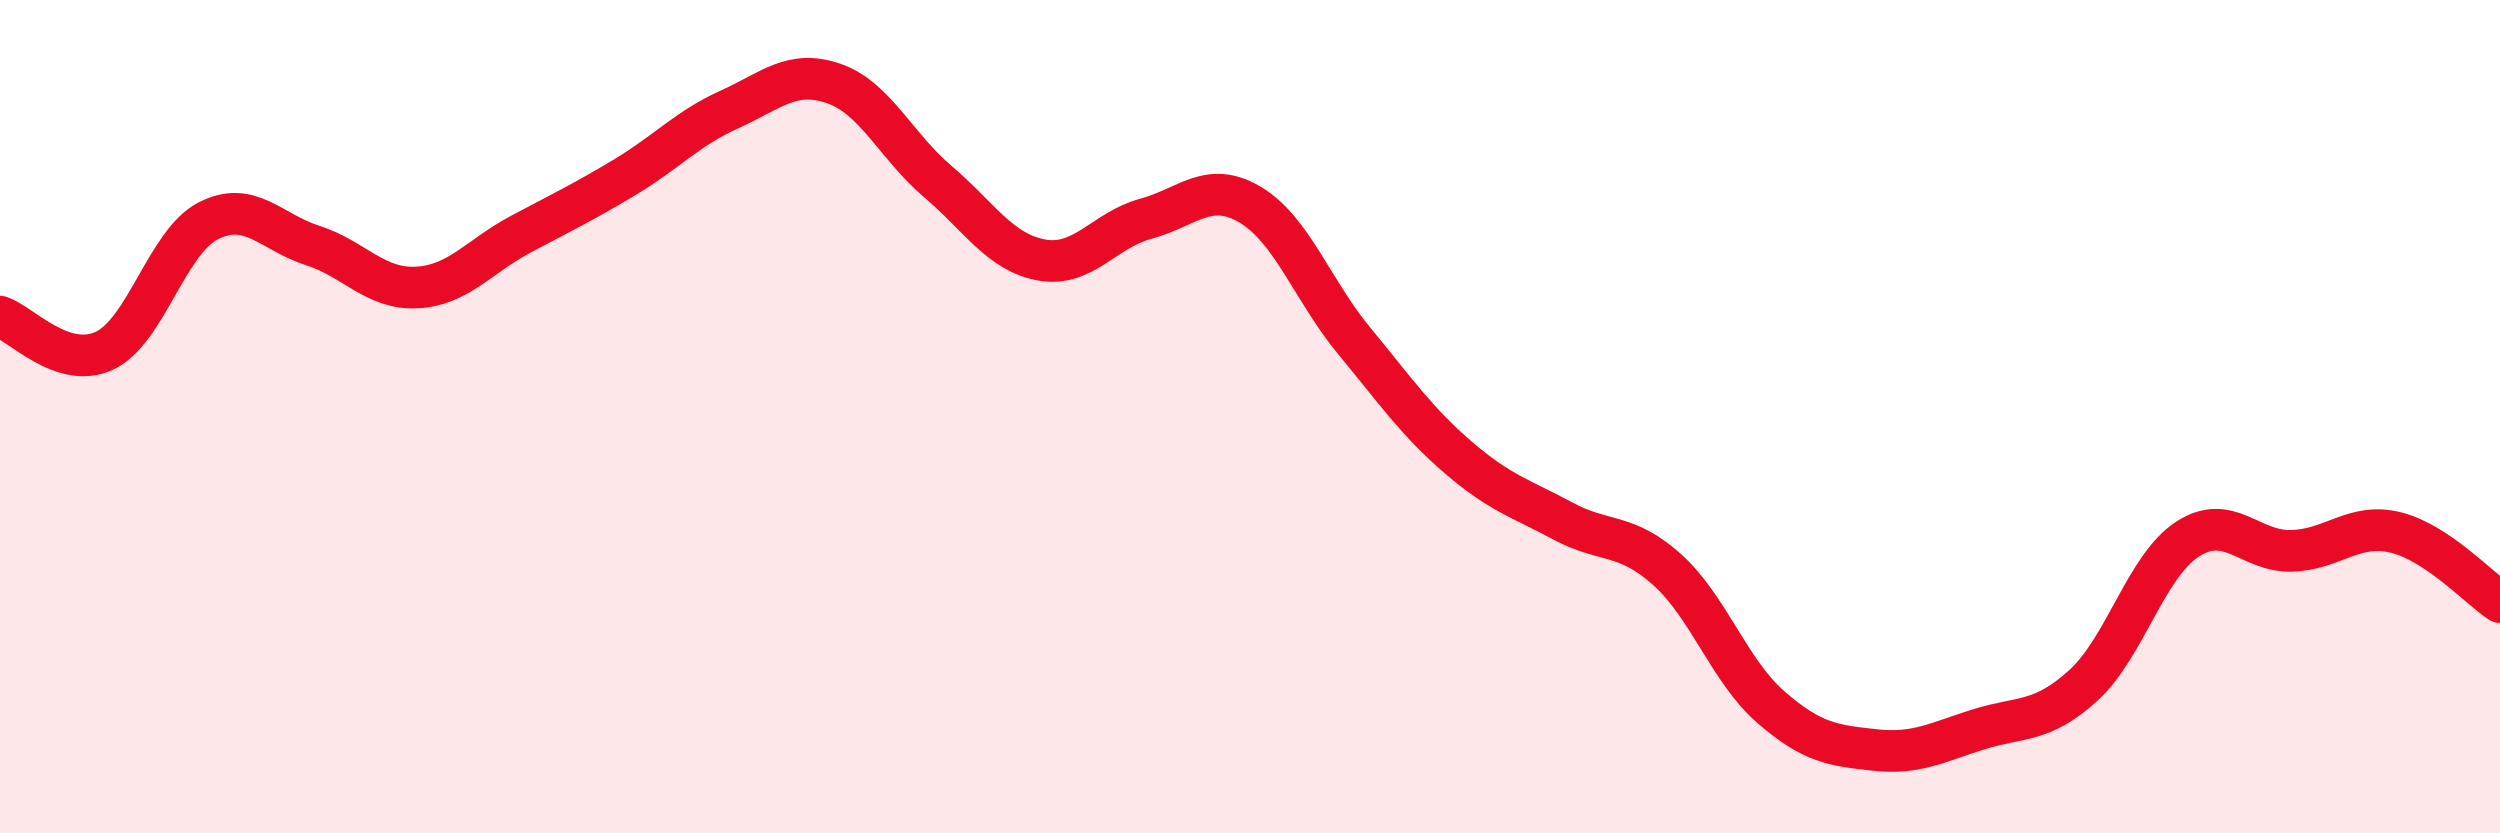
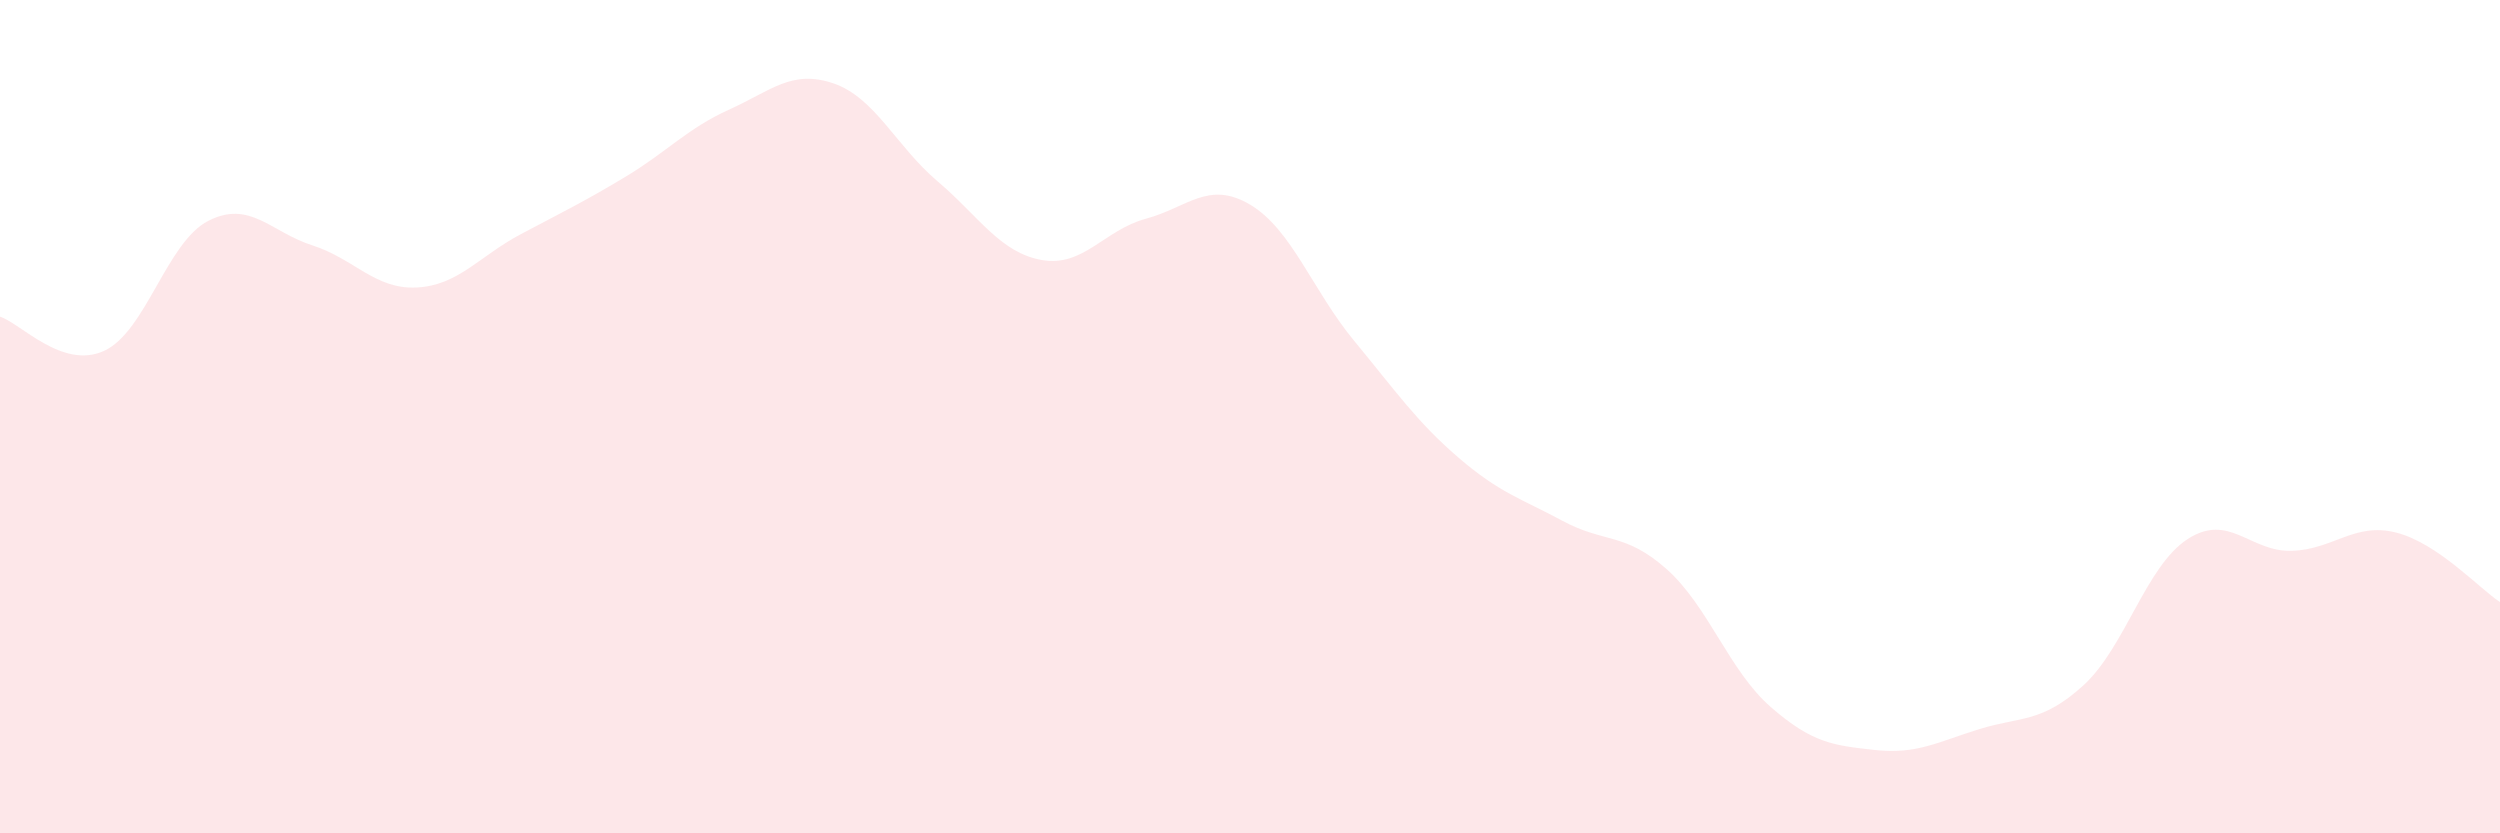
<svg xmlns="http://www.w3.org/2000/svg" width="60" height="20" viewBox="0 0 60 20">
  <path d="M 0,7.6 C 0.5,7.76 1.5,8.88 2.5,8.42 C 3.5,7.96 4,5.81 5,5.3 C 6,4.79 6.5,5.57 7.5,5.89 C 8.5,6.21 9,6.95 10,6.9 C 11,6.85 11.5,6.15 12.5,5.62 C 13.5,5.09 14,4.85 15,4.25 C 16,3.65 16.5,3.08 17.5,2.63 C 18.5,2.18 19,1.66 20,2 C 21,2.34 21.5,3.5 22.5,4.35 C 23.5,5.2 24,6.06 25,6.24 C 26,6.42 26.5,5.52 27.5,5.25 C 28.5,4.98 29,4.32 30,4.91 C 31,5.5 31.5,6.97 32.5,8.18 C 33.5,9.39 34,10.12 35,10.98 C 36,11.84 36.5,11.96 37.5,12.5 C 38.5,13.04 39,12.77 40,13.66 C 41,14.55 41.5,16.1 42.5,16.97 C 43.5,17.84 44,17.89 45,18 C 46,18.11 46.5,17.81 47.5,17.5 C 48.5,17.19 49,17.36 50,16.45 C 51,15.54 51.5,13.59 52.5,12.94 C 53.5,12.29 54,13.25 55,13.22 C 56,13.19 56.5,12.53 57.5,12.78 C 58.5,13.03 59.5,14.12 60,14.45L60 20L0 20Z" fill="#EB0A25" opacity="0.1" stroke-linecap="round" stroke-linejoin="round" />
-   <path d="M 0,7.6 C 0.5,7.76 1.5,8.88 2.5,8.42 C 3.5,7.96 4,5.81 5,5.3 C 6,4.79 6.5,5.57 7.5,5.89 C 8.5,6.21 9,6.95 10,6.9 C 11,6.85 11.5,6.15 12.5,5.62 C 13.5,5.09 14,4.85 15,4.25 C 16,3.65 16.5,3.08 17.5,2.63 C 18.5,2.18 19,1.66 20,2 C 21,2.34 21.5,3.5 22.5,4.35 C 23.5,5.2 24,6.06 25,6.24 C 26,6.42 26.5,5.52 27.5,5.25 C 28.5,4.98 29,4.32 30,4.91 C 31,5.5 31.5,6.97 32.5,8.18 C 33.5,9.39 34,10.12 35,10.98 C 36,11.84 36.5,11.96 37.5,12.5 C 38.5,13.04 39,12.77 40,13.66 C 41,14.55 41.5,16.1 42.5,16.97 C 43.5,17.84 44,17.89 45,18 C 46,18.11 46.5,17.81 47.5,17.5 C 48.5,17.19 49,17.36 50,16.45 C 51,15.54 51.5,13.59 52.5,12.94 C 53.5,12.29 54,13.25 55,13.22 C 56,13.19 56.5,12.53 57.5,12.78 C 58.5,13.03 59.5,14.12 60,14.45" stroke="#EB0A25" stroke-width="1" fill="none" stroke-linecap="round" stroke-linejoin="round" />
</svg>